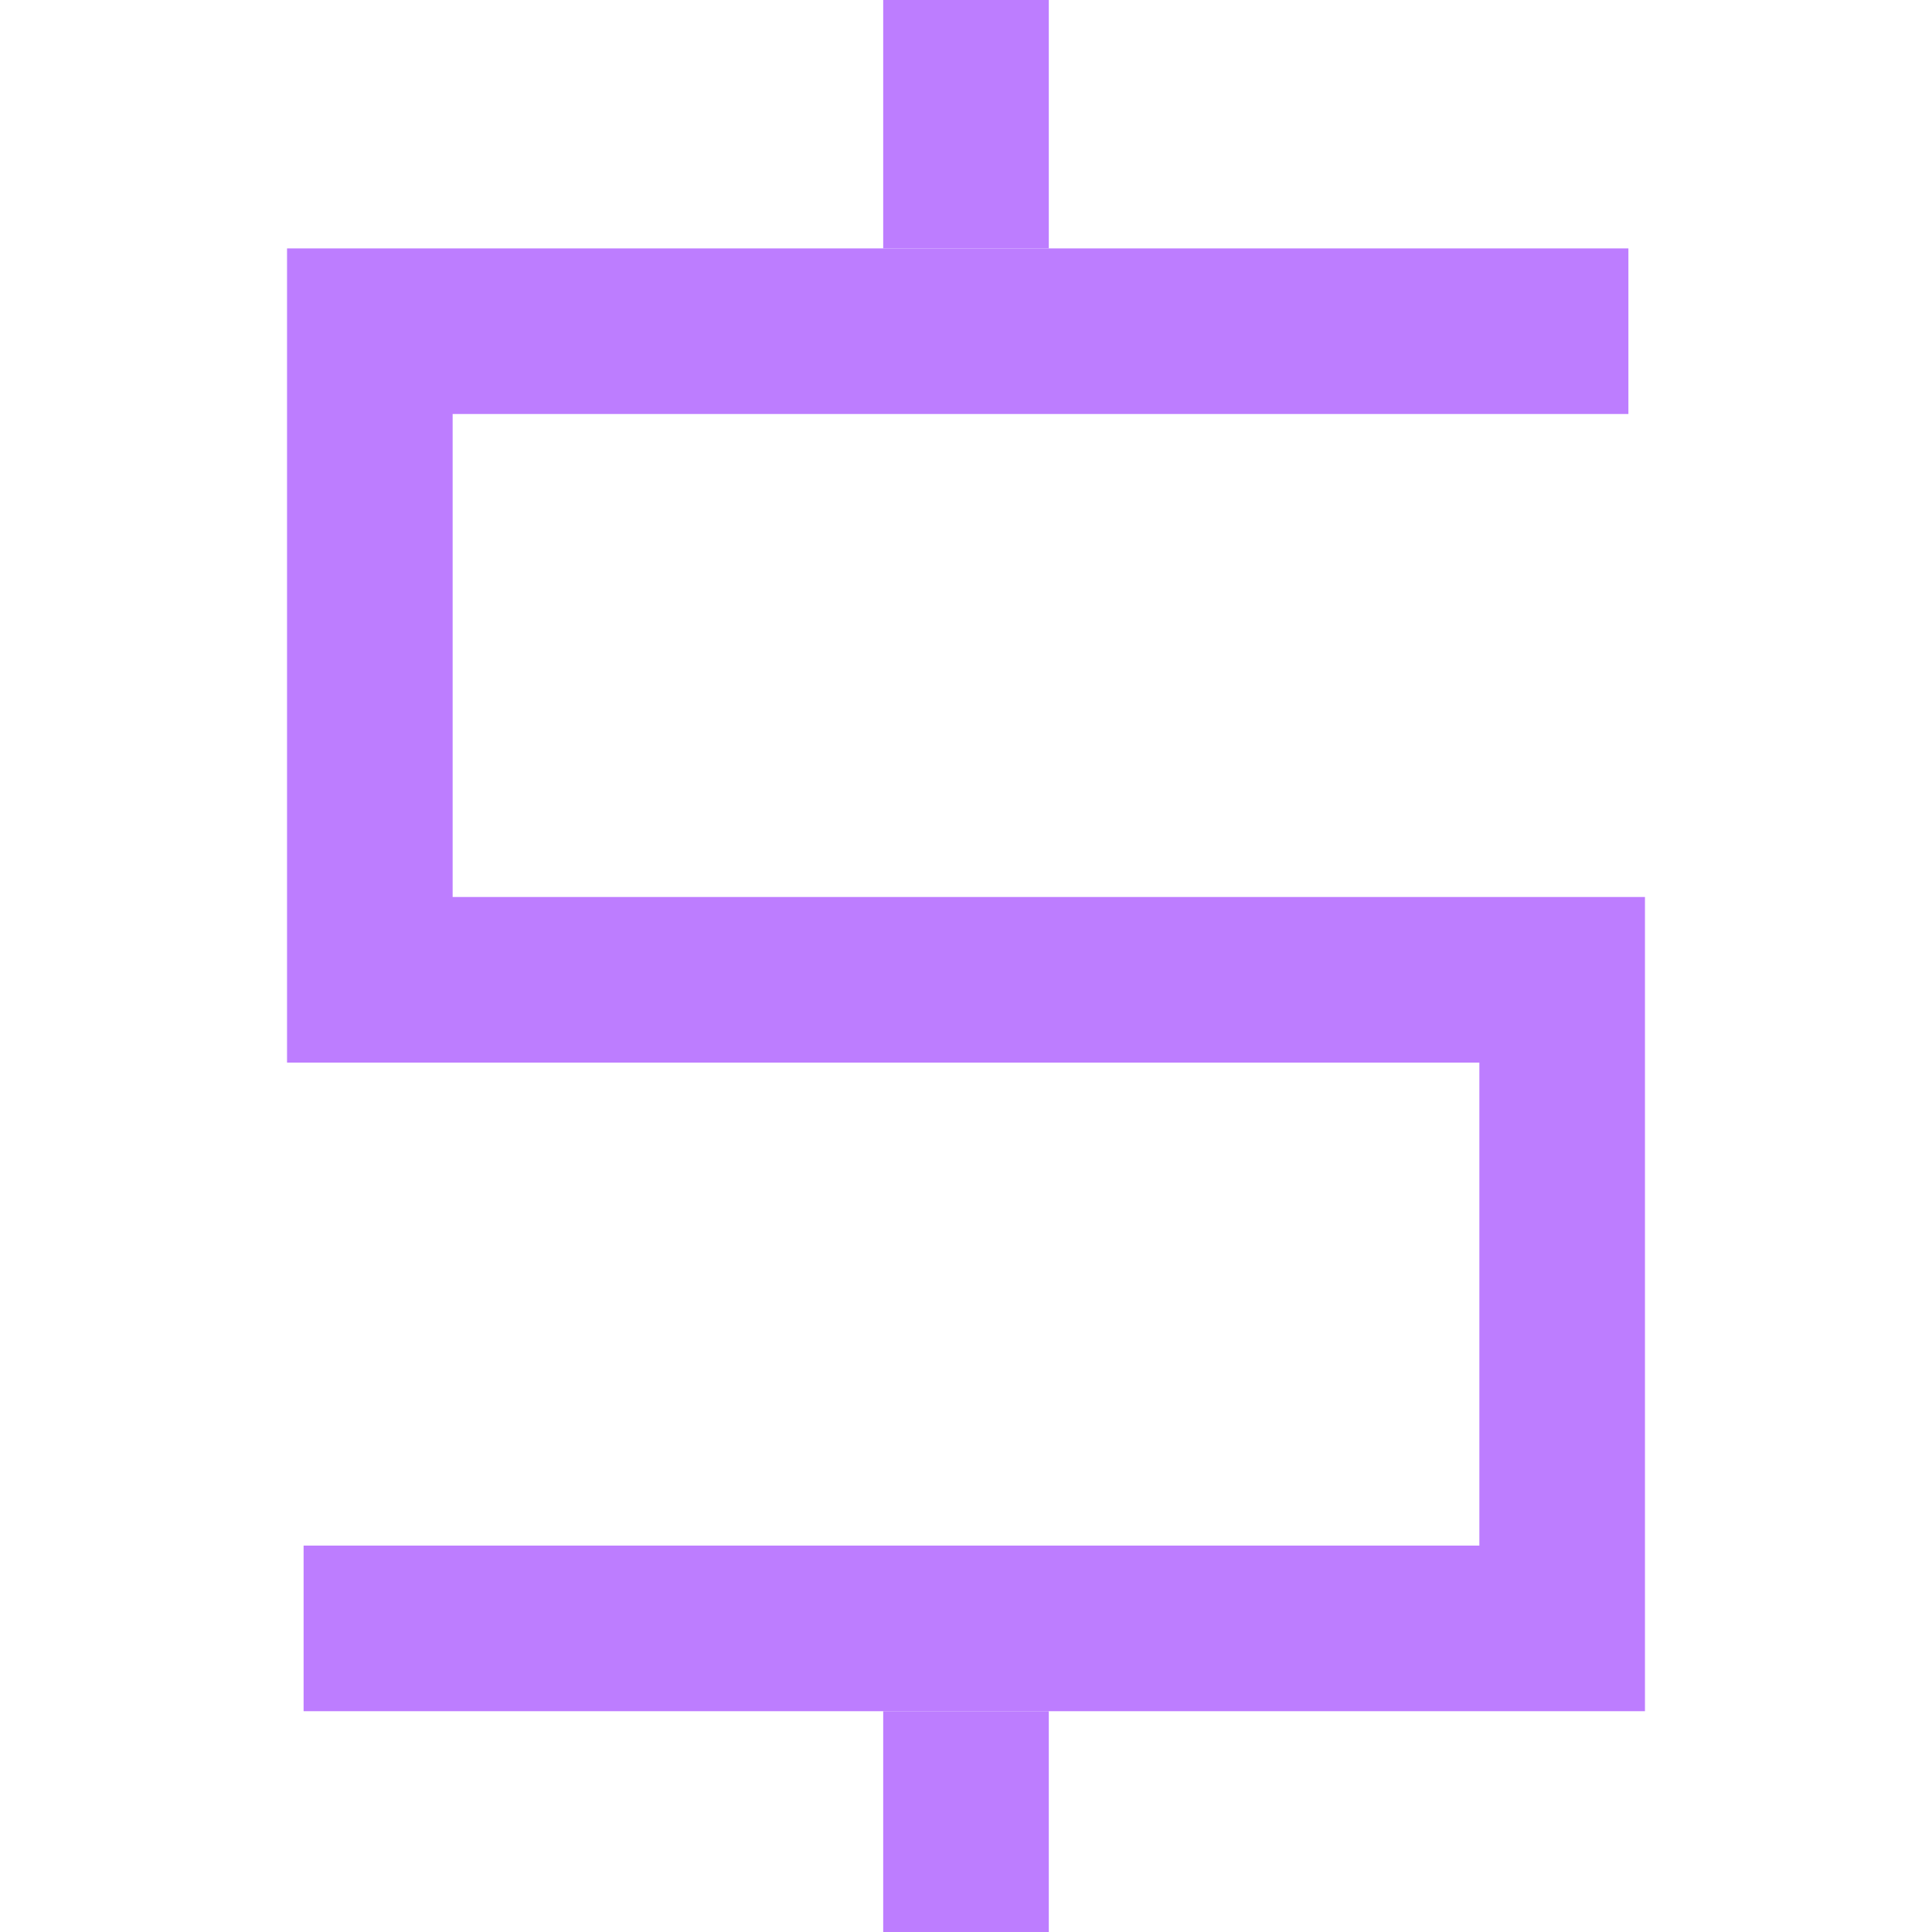
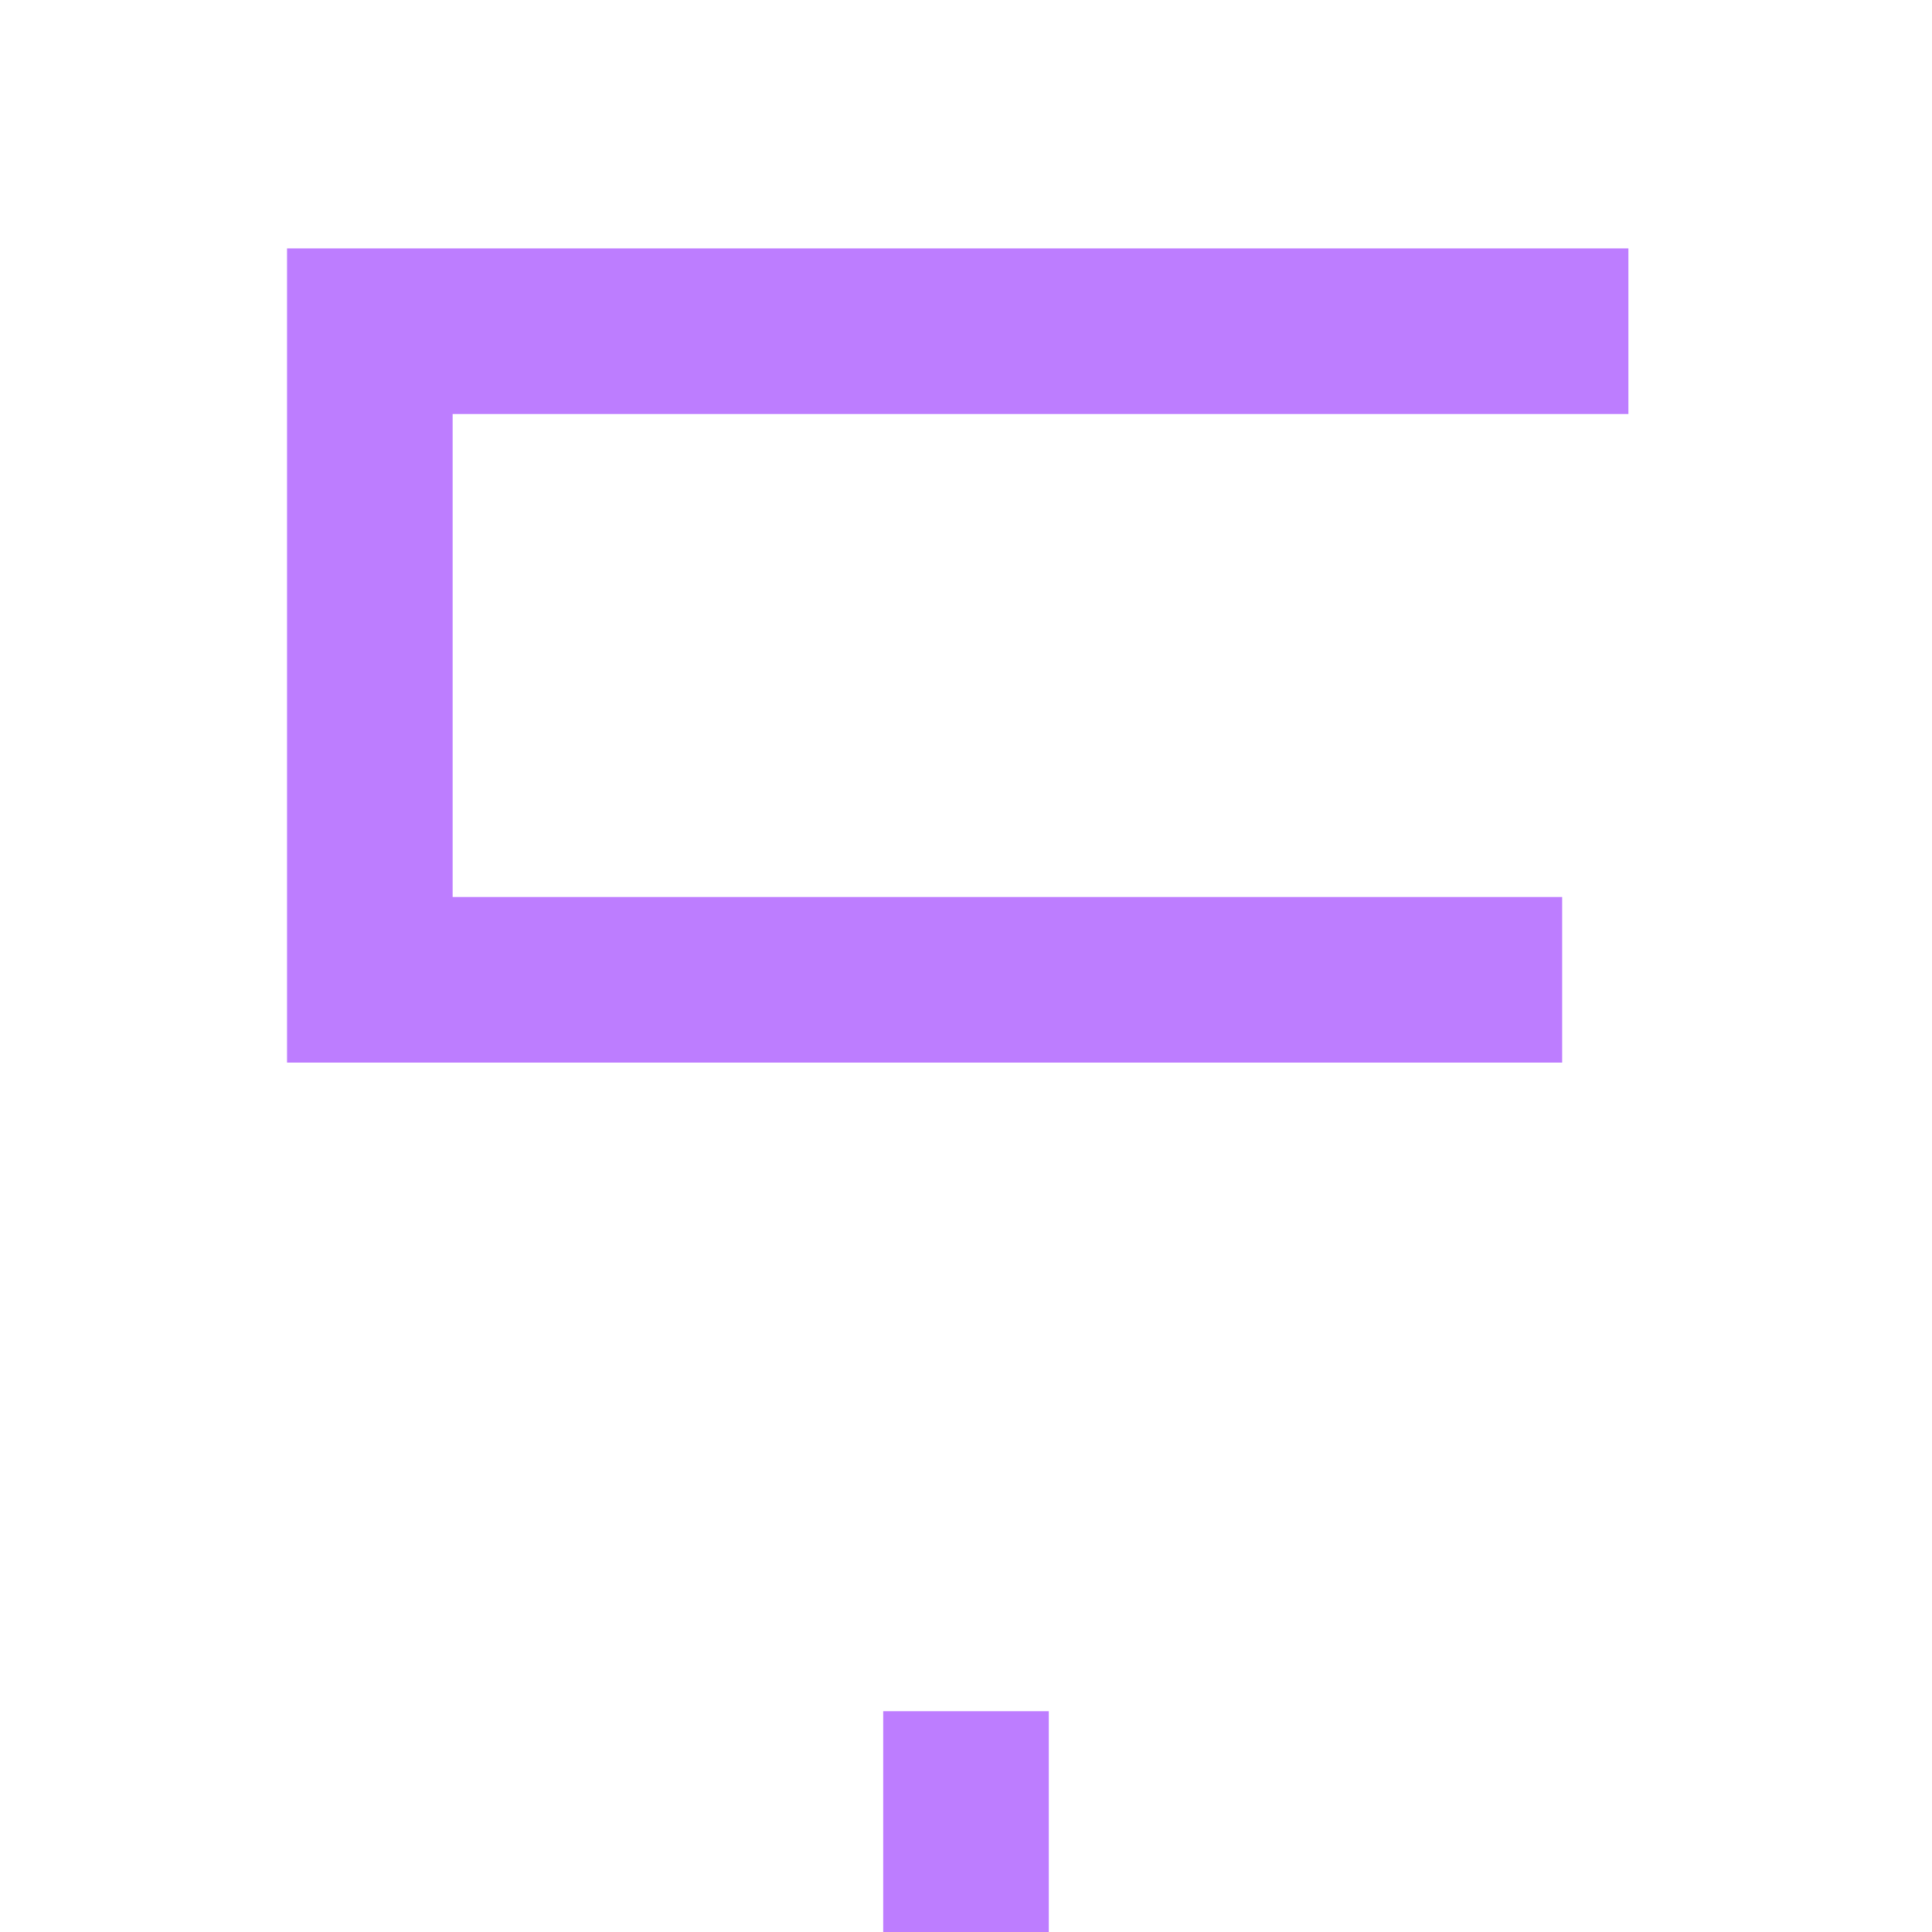
<svg xmlns="http://www.w3.org/2000/svg" width="70" height="70" viewBox="0 0 70 70" fill="none">
  <g clip-path="url(#clip0_5557_20181)">
-     <path d="M59 12H13.4V35.5H56.6V59H13.4H11.8H11" stroke="#BD7DFF" stroke-width="6" />
-     <path d="M35 0V9" stroke="#BD7DFF" stroke-width="6" />
+     <path d="M59 12H13.4V35.5H56.6H13.4H11.8H11" stroke="#BD7DFF" stroke-width="6" />
    <path d="M35 62L35 71" stroke="#BD7DFF" stroke-width="6" />
  </g>
  <defs>
    <clipPath id="clip0_5557_20181">
      <rect width="70" height="70" fill="white" />
    </clipPath>
  </defs>
</svg>